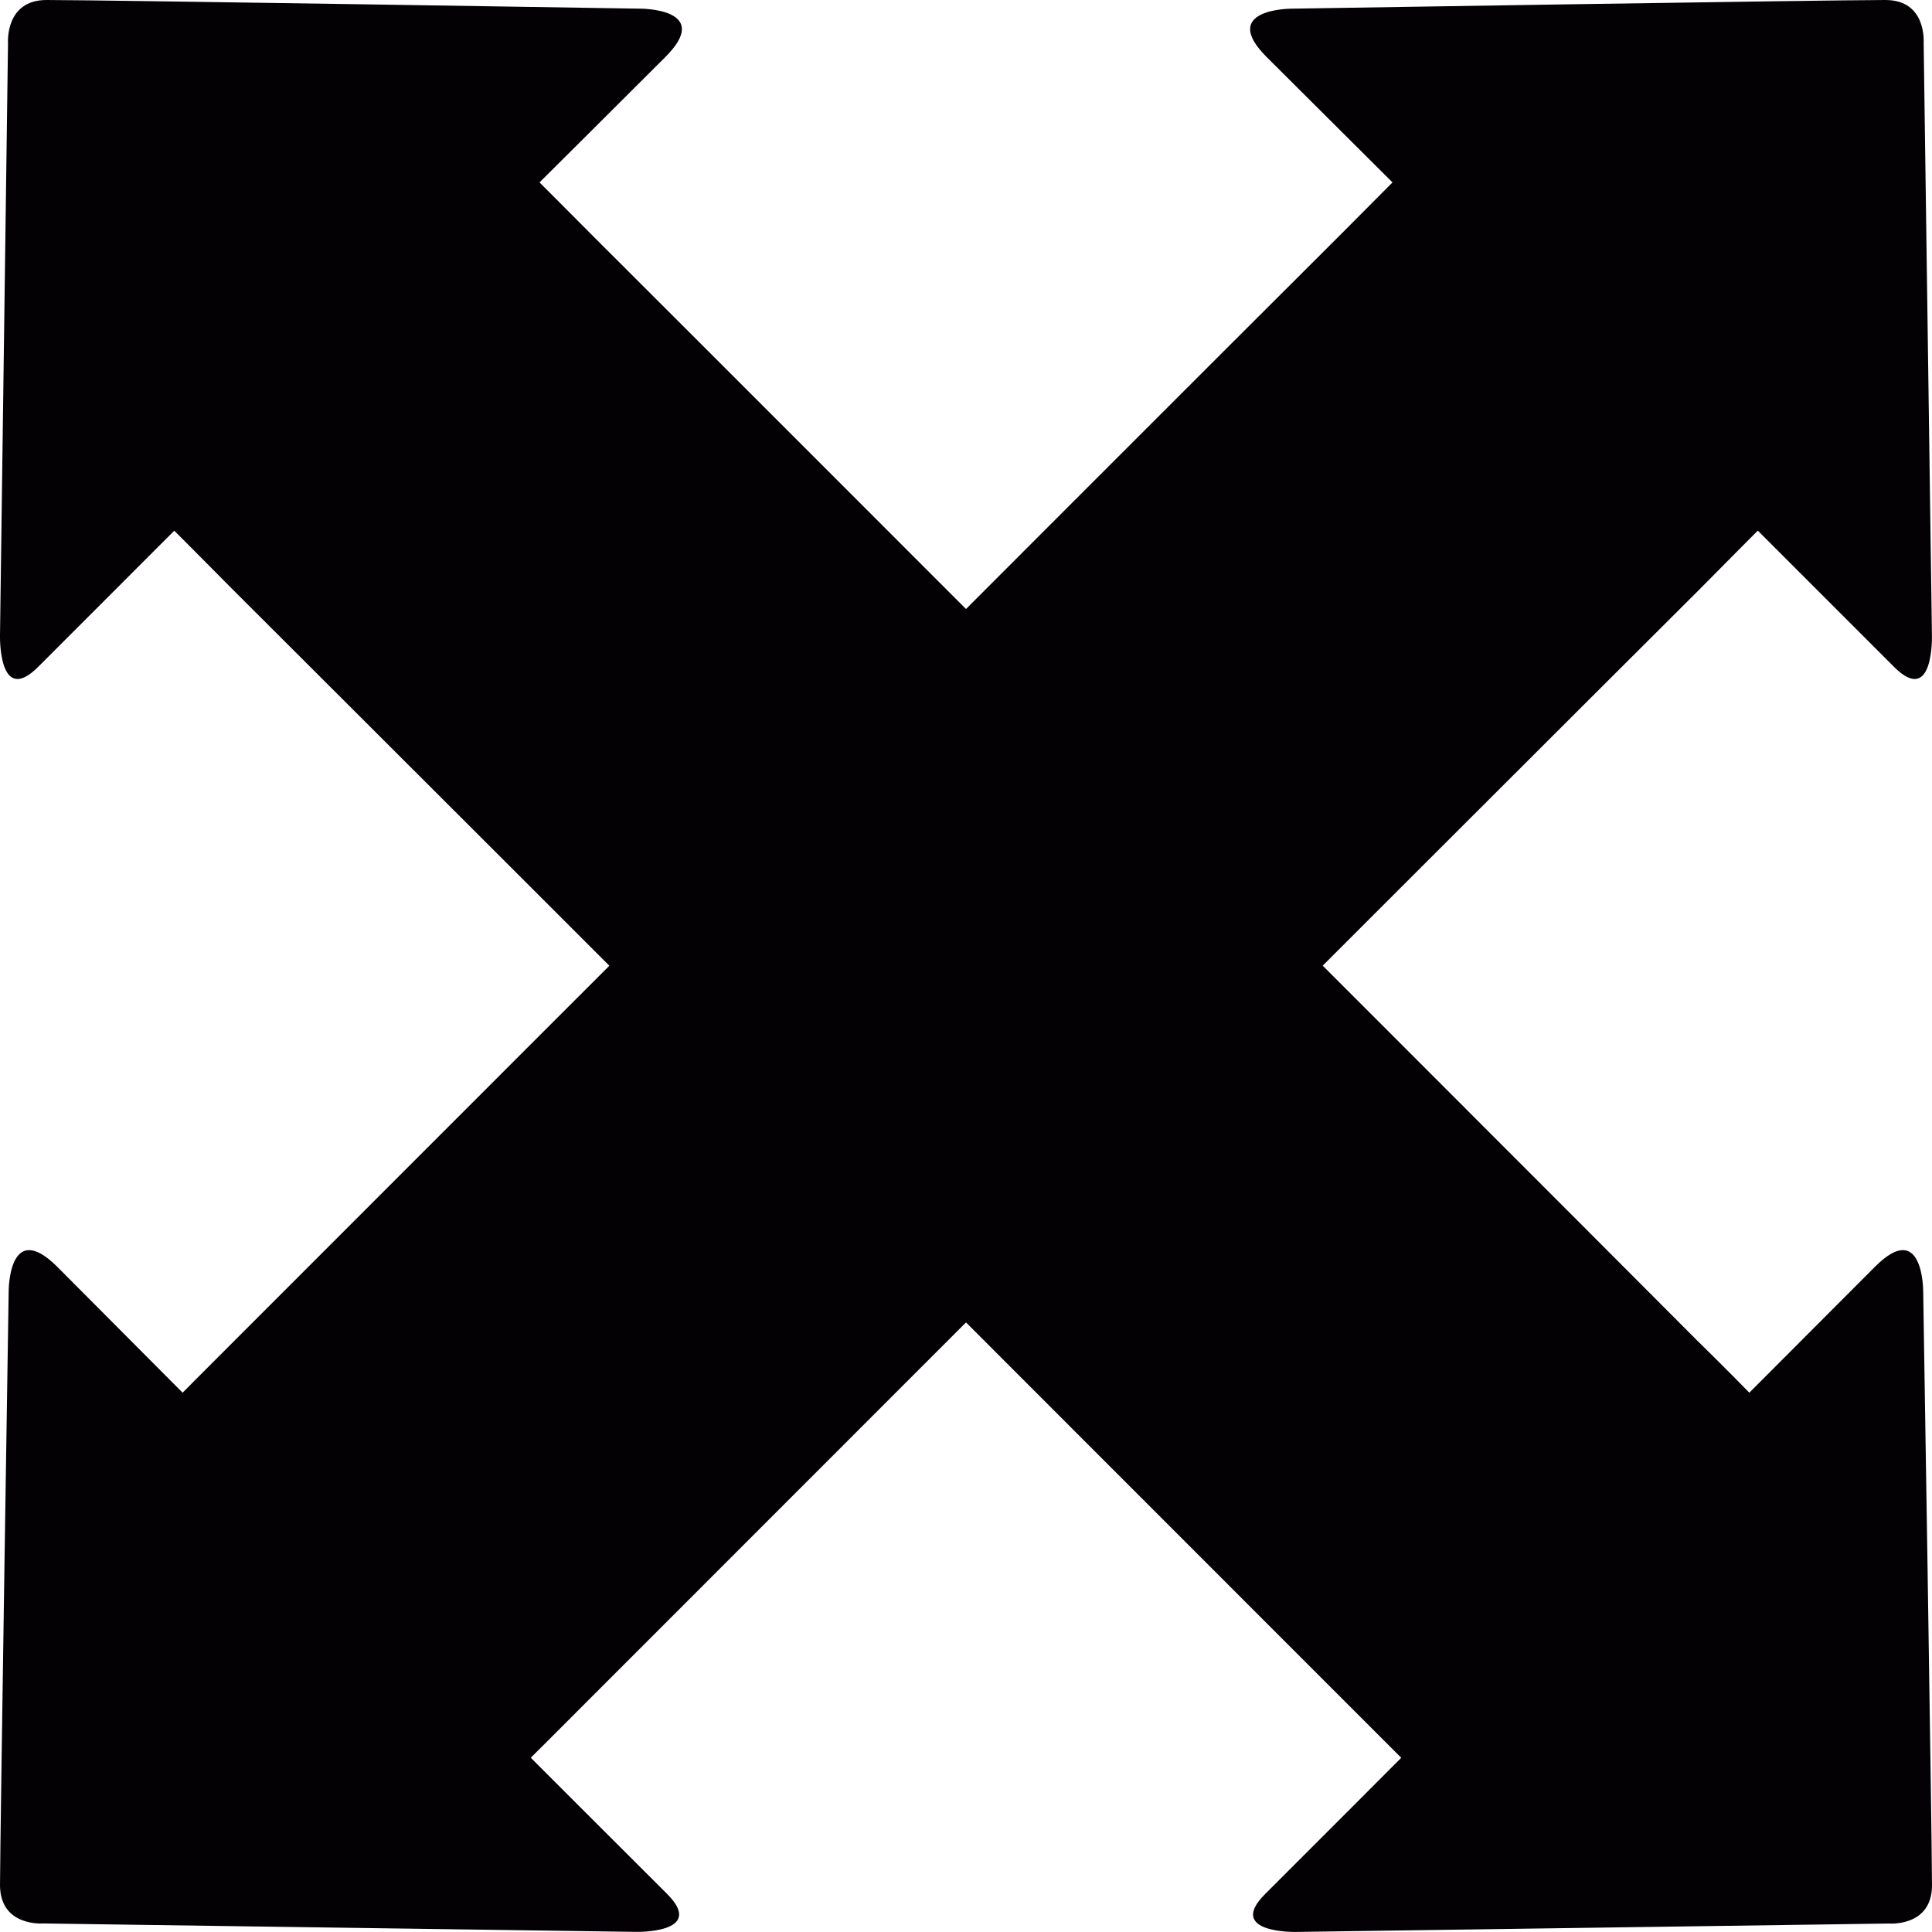
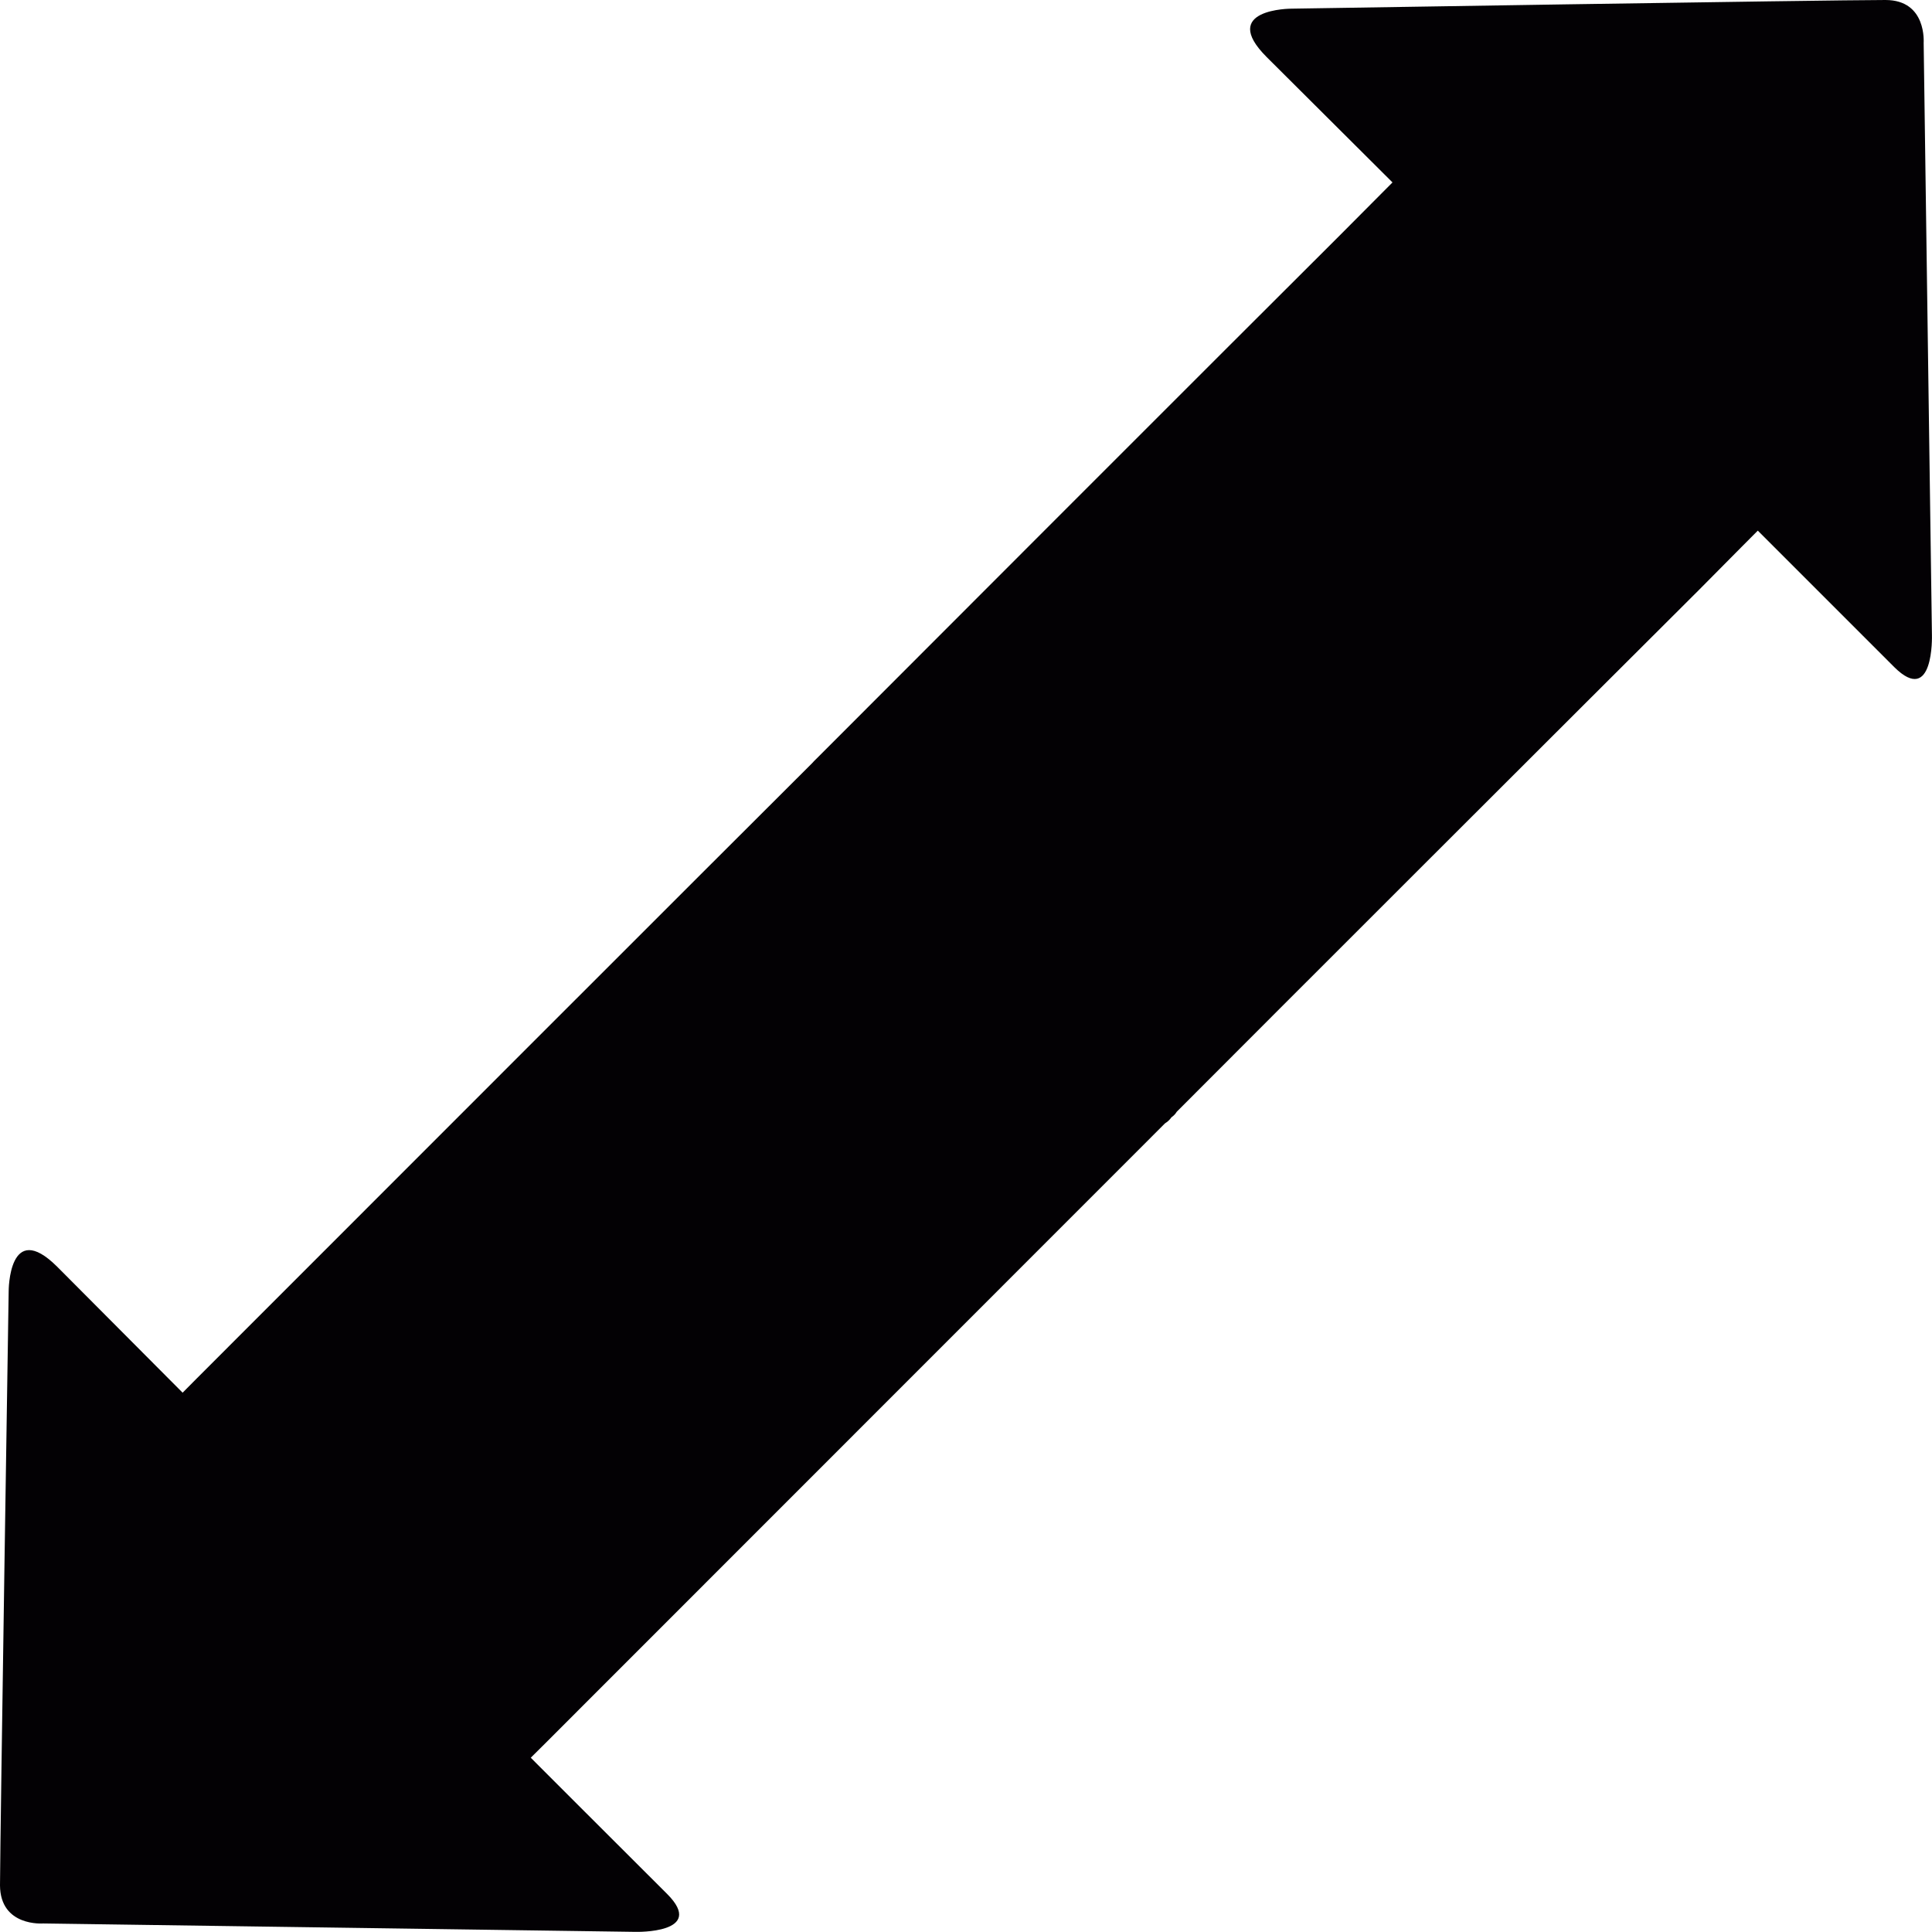
<svg xmlns="http://www.w3.org/2000/svg" height="800px" width="800px" version="1.1" id="Capa_1" viewBox="0 0 29.189 29.189" xml:space="preserve">
  <g>
-     <path style="fill:#030104;" d="M0.703,0C1.57,0,9.682,0.131,9.682,0.131s1.102,0,0.369,0.732c-0.73,0.73-1.9,1.893-1.9,1.893   s0.32,0.318,0.803,0.805c1.475,1.471,6.652,6.652,7.895,7.896c0.025,0.023,0.057,0.055,0.074,0.074   c1.266,1.262,7.232,7.229,8.701,8.705c0.49,0.48,0.805,0.805,0.805,0.805s1.168-1.17,1.9-1.904c0.729-0.73,0.727,0.371,0.727,0.371   s0.131,8.111,0.133,8.977c-0.002,0.629-0.648,0.576-0.648,0.576l-8.953,0.127c0,0-1.074,0.027-0.475-0.572   c0.605-0.602,2.057-2.059,2.057-2.059s-0.35-0.35-0.895-0.895c-1.525-1.525-7.387-7.389-8.684-8.689   c-0.053-0.031-0.086-0.072-0.098-0.09c-0.021-0.014-0.057-0.039-0.08-0.086c-1.271-1.273-6.357-6.355-7.887-7.881   C2.984,8.369,2.633,8.018,2.633,8.018s-1.453,1.455-2.059,2.06C-0.027,10.676,0,9.598,0,9.598l0.121-8.949   C0.121,0.648,0.074,0,0.703,0z" />
    <path style="fill:#030104;" d="M28.486,0c-0.867,0-8.977,0.131-8.977,0.131s-1.104,0-0.371,0.732c0.734,0.73,1.9,1.893,1.9,1.893   s-0.318,0.318-0.801,0.805c-1.477,1.471-6.656,6.652-7.896,7.896c-0.025,0.023-0.055,0.055-0.072,0.074   c-1.268,1.262-7.232,7.229-8.707,8.705c-0.482,0.48-0.803,0.805-0.803,0.805s-1.164-1.17-1.896-1.904   c-0.734-0.73-0.732,0.371-0.732,0.371S0.004,27.619,0,28.484c0.004,0.629,0.652,0.576,0.652,0.576l8.951,0.127   c0,0,1.074,0.027,0.477-0.572c-0.605-0.602-2.061-2.059-2.061-2.059s0.354-0.35,0.896-0.895c1.523-1.525,7.385-7.389,8.686-8.689   c0.053-0.031,0.084-0.072,0.096-0.09c0.018-0.014,0.055-0.039,0.082-0.086c1.268-1.273,6.355-6.355,7.887-7.881   c0.541-0.547,0.891-0.898,0.891-0.898s1.455,1.455,2.061,2.061c0.602,0.598,0.57-0.48,0.57-0.48l-0.125-8.949   C29.062,0.648,29.115,0,28.486,0z" />
  </g>
</svg>